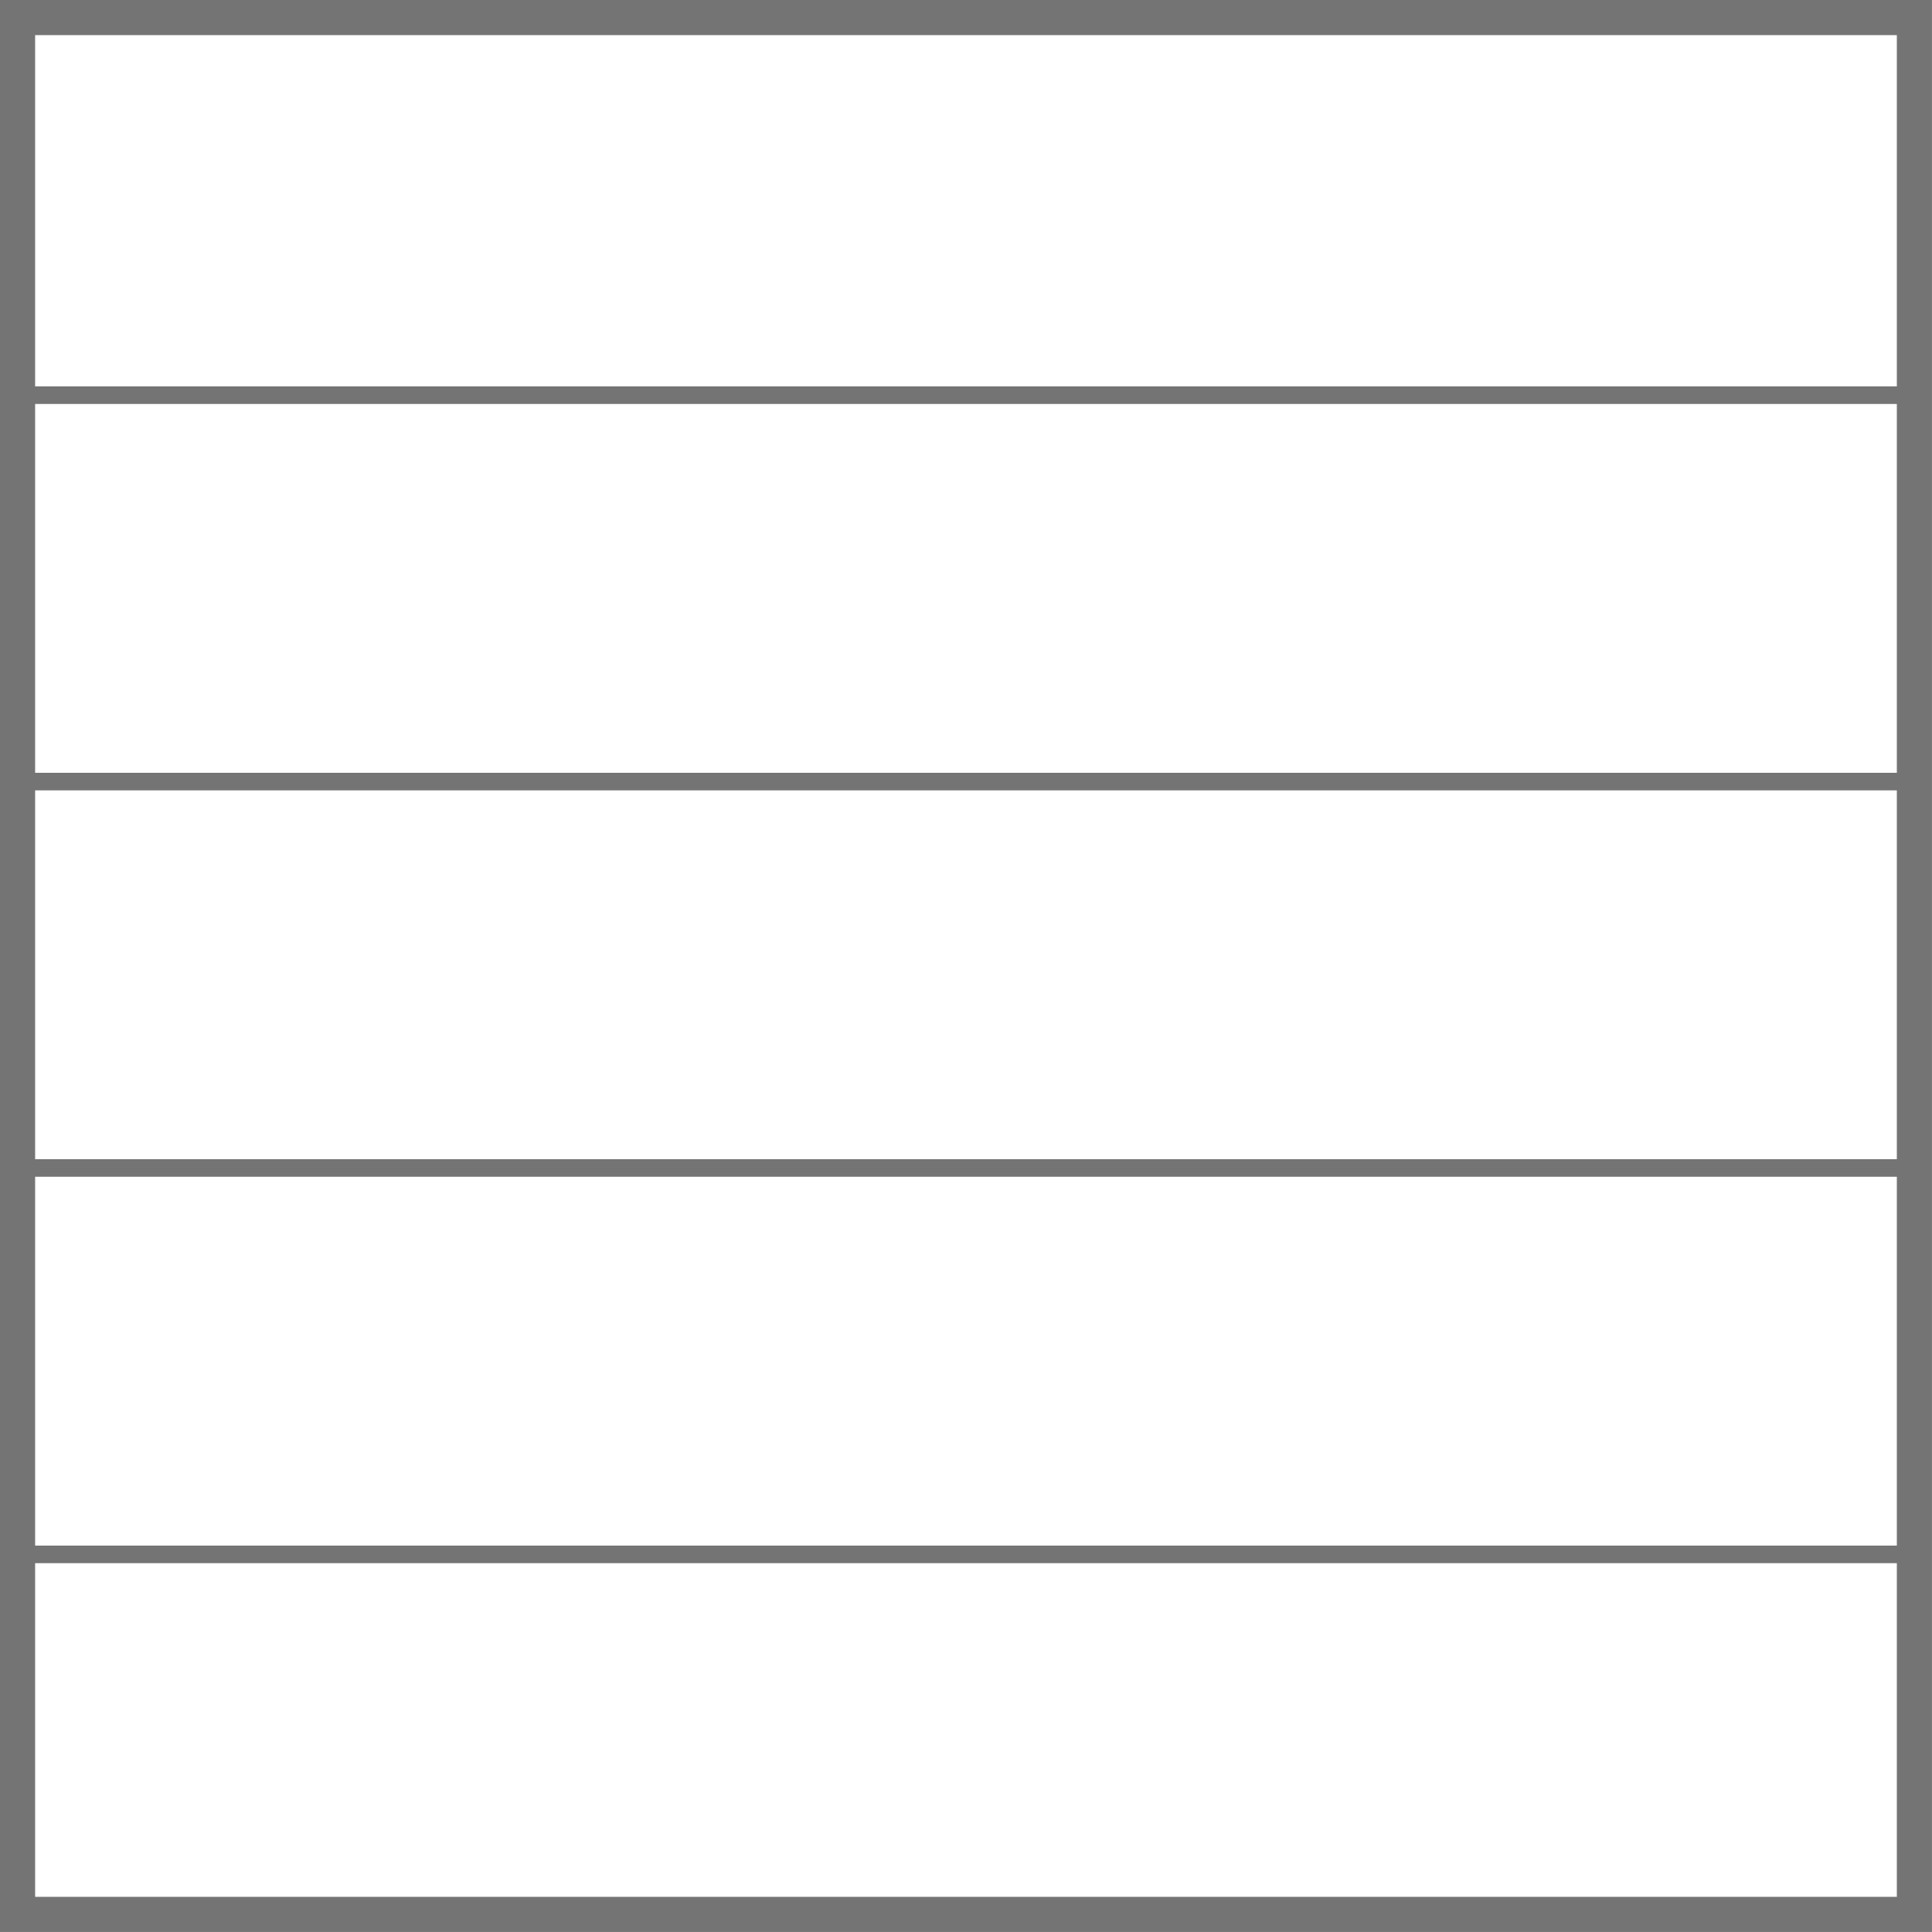
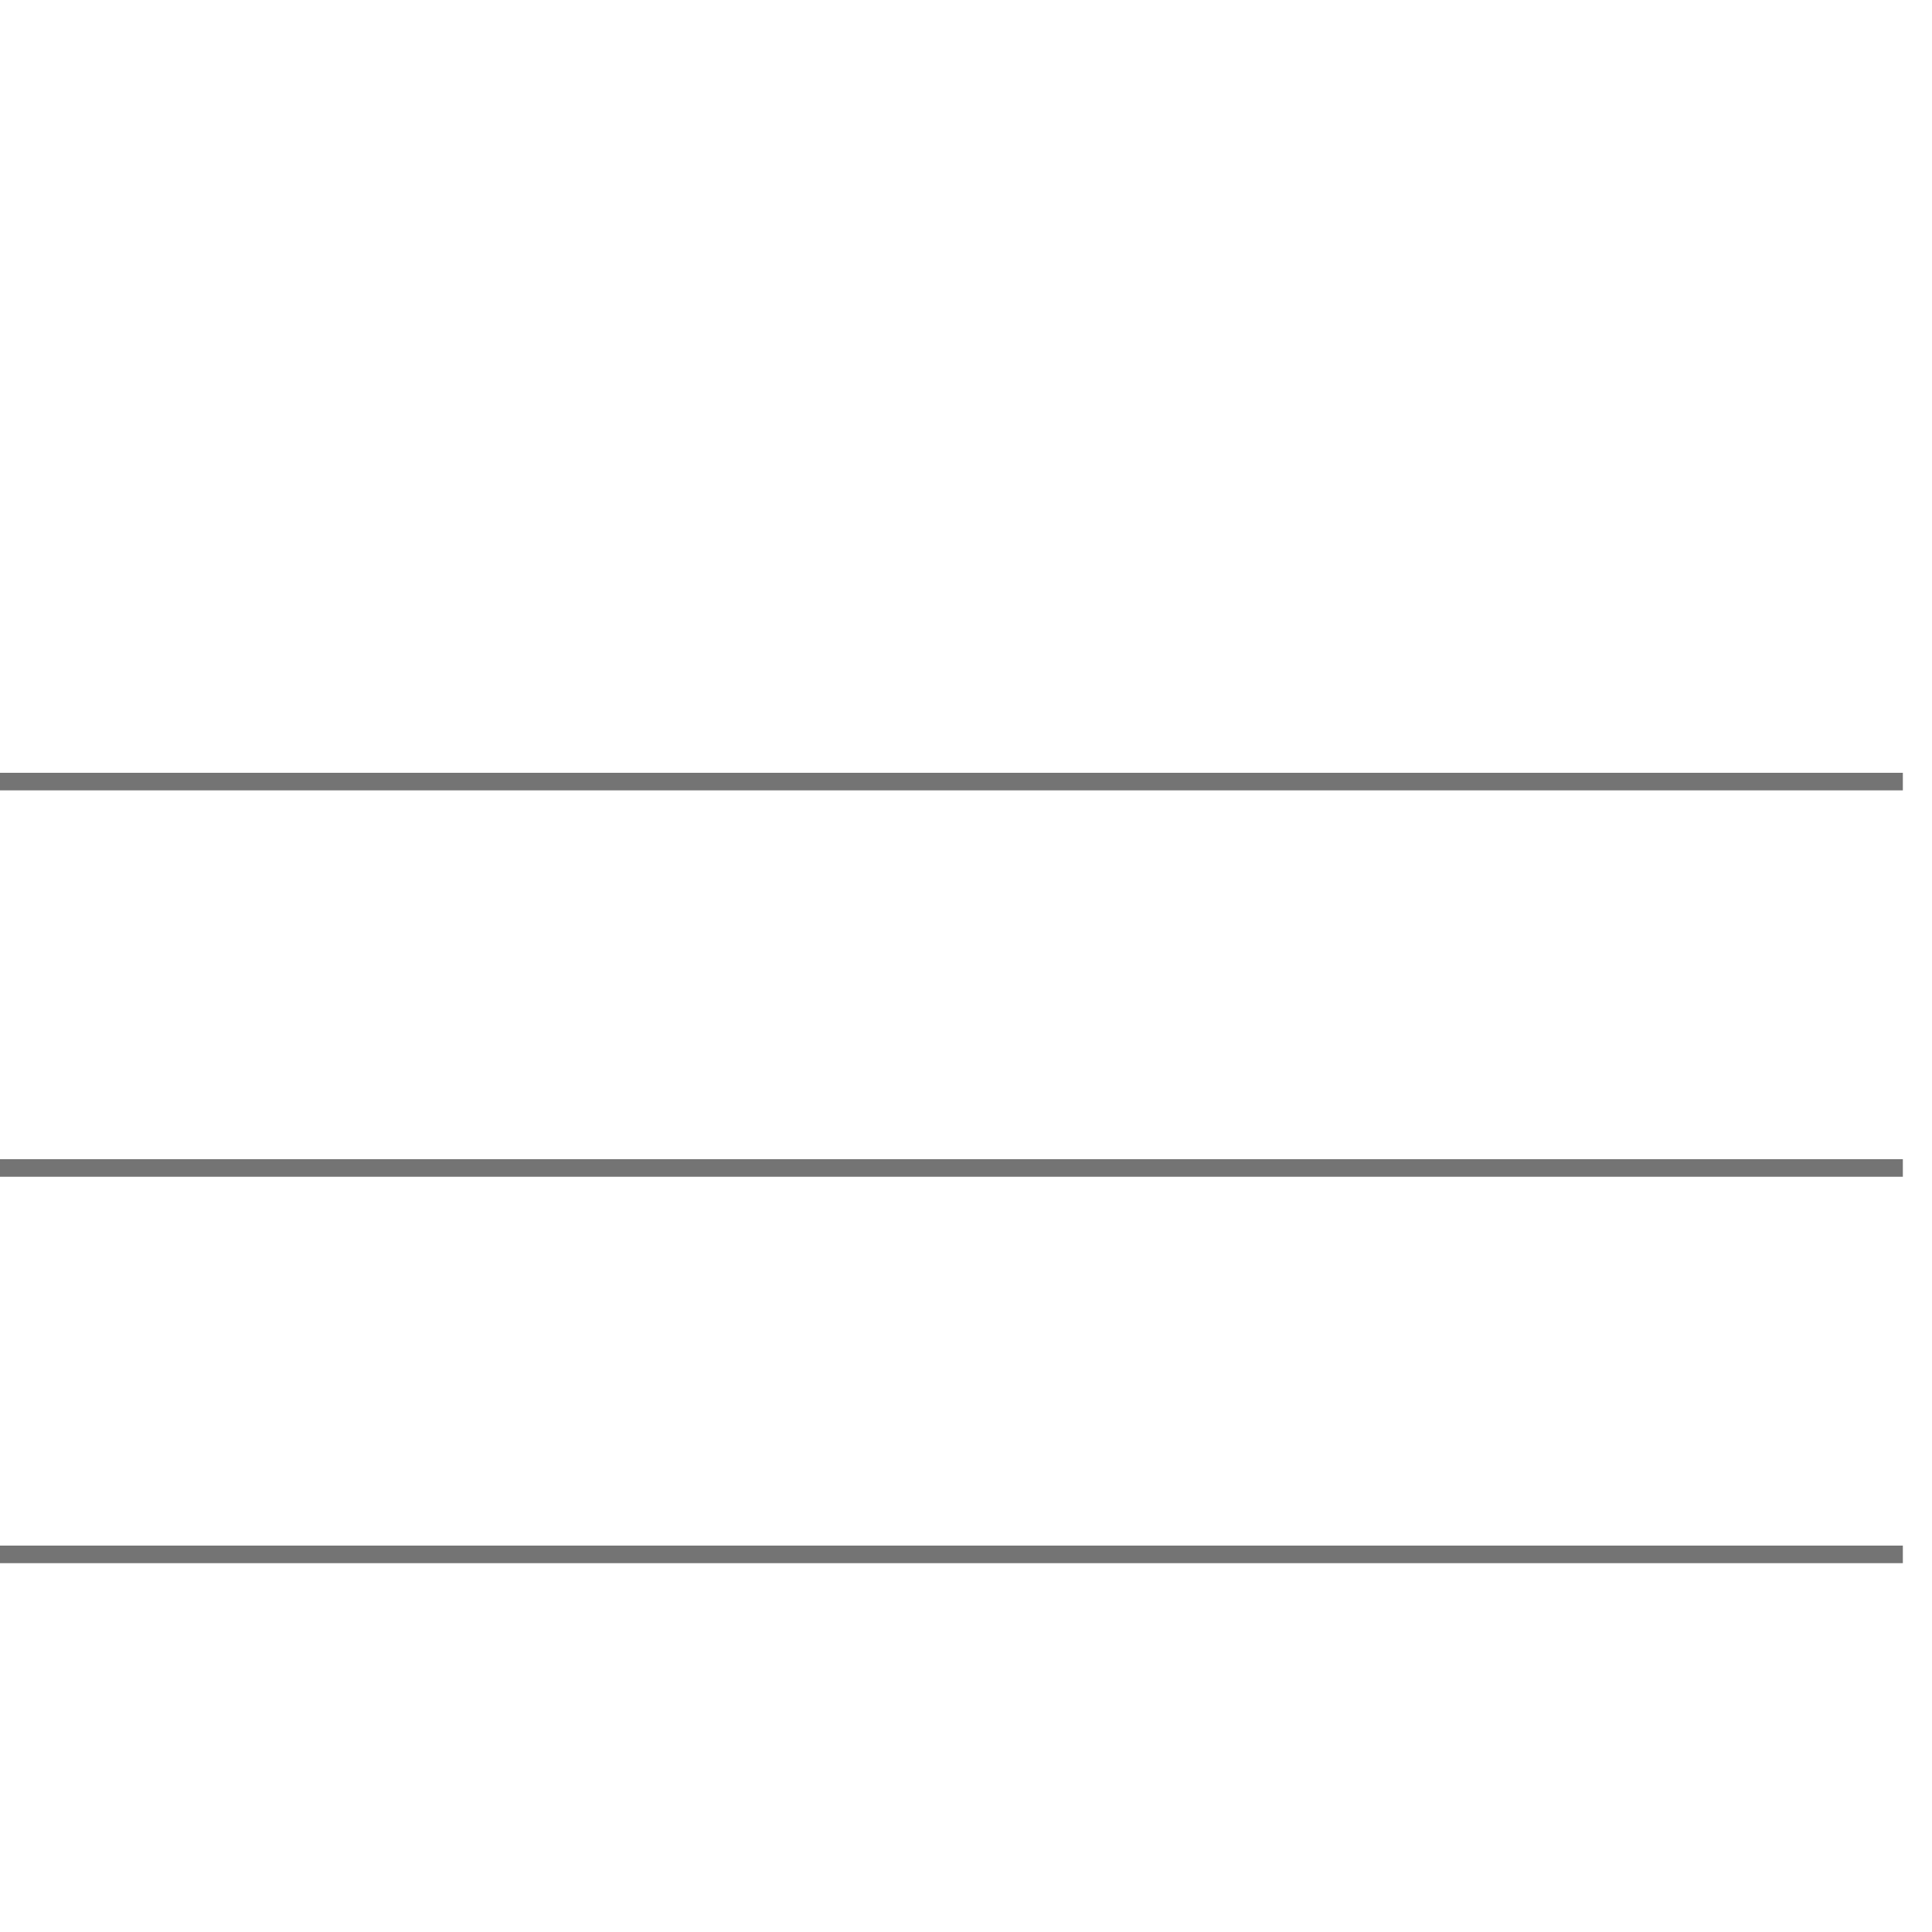
<svg xmlns="http://www.w3.org/2000/svg" width="55" height="55" viewBox="0 0 55 55" fill="none">
-   <rect x="0.5" y="0.5" width="53.999" height="53.999" stroke="#747474" />
  <line x1="54.17" y1="22.25" x2="4.57545e-05" y2="22.25" stroke="#747474" stroke-width="0.5" />
  <line x1="54.17" y1="33.25" x2="4.57545e-05" y2="33.25" stroke="#747474" stroke-width="0.5" />
  <line x1="54.17" y1="44.25" x2="4.57545e-05" y2="44.25" stroke="#747474" stroke-width="0.5" />
-   <line x1="54.17" y1="11.25" x2="4.57545e-05" y2="11.25" stroke="#747474" stroke-width="0.5" />
</svg>